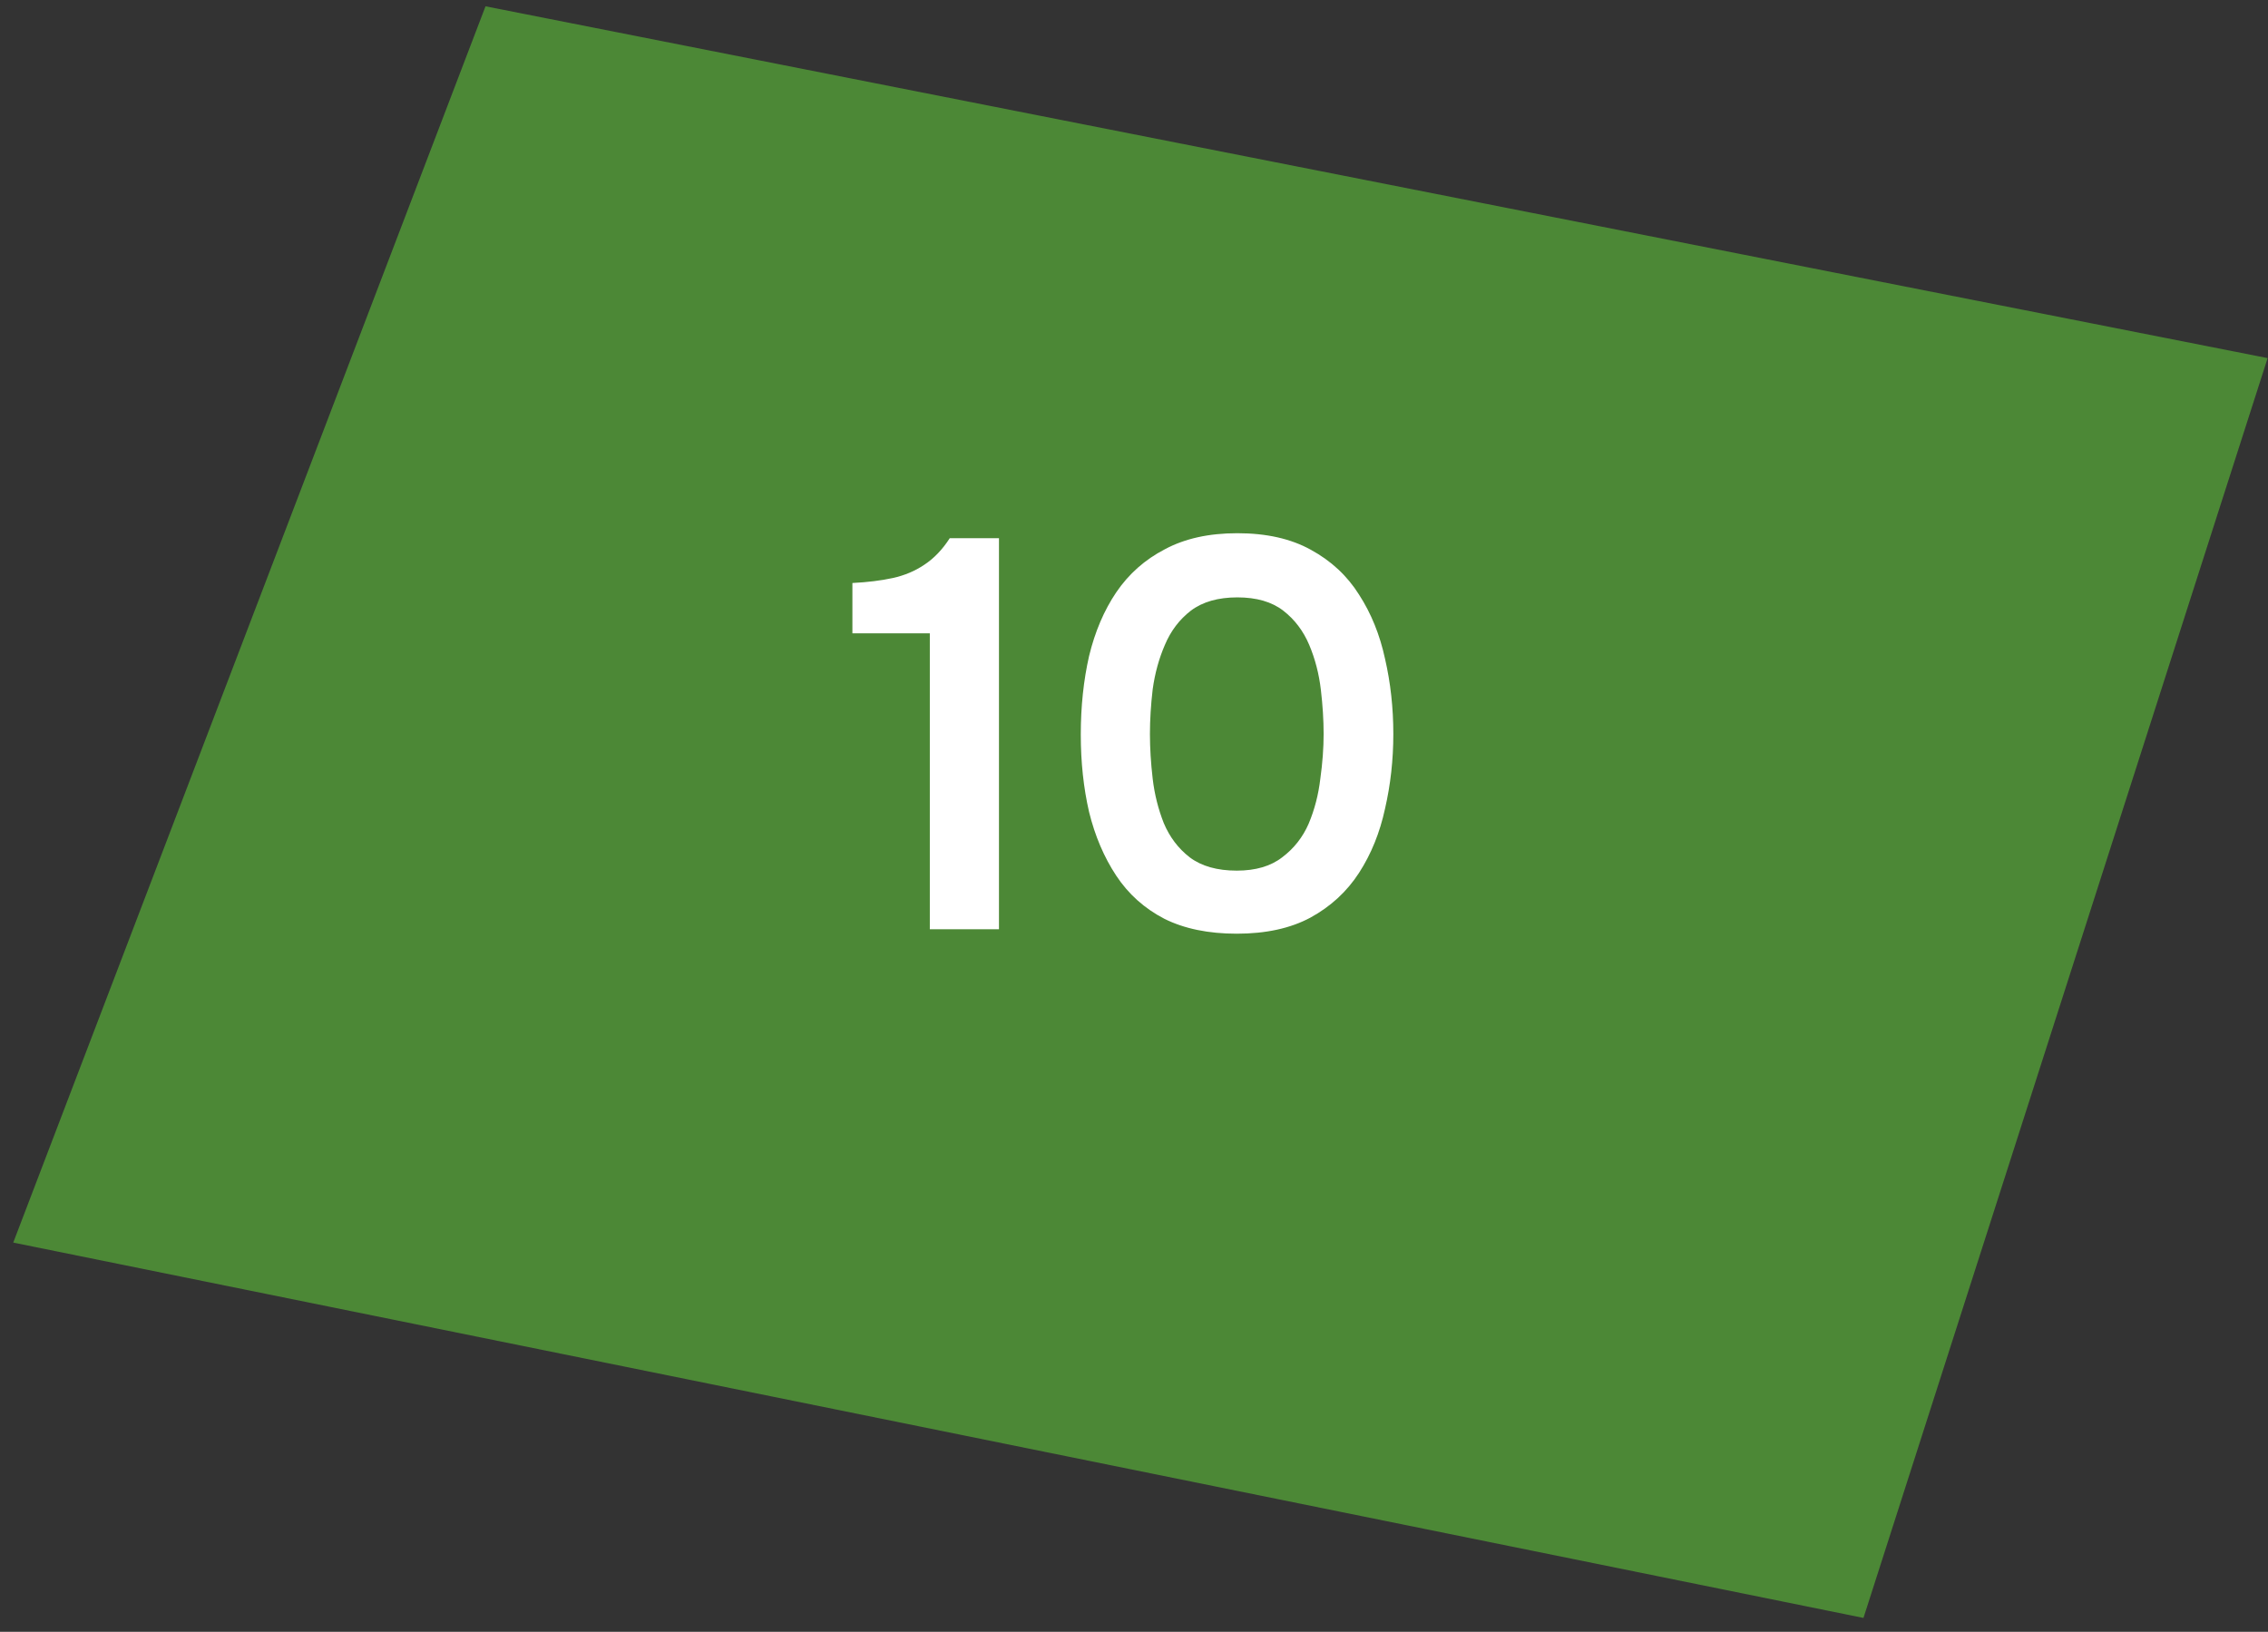
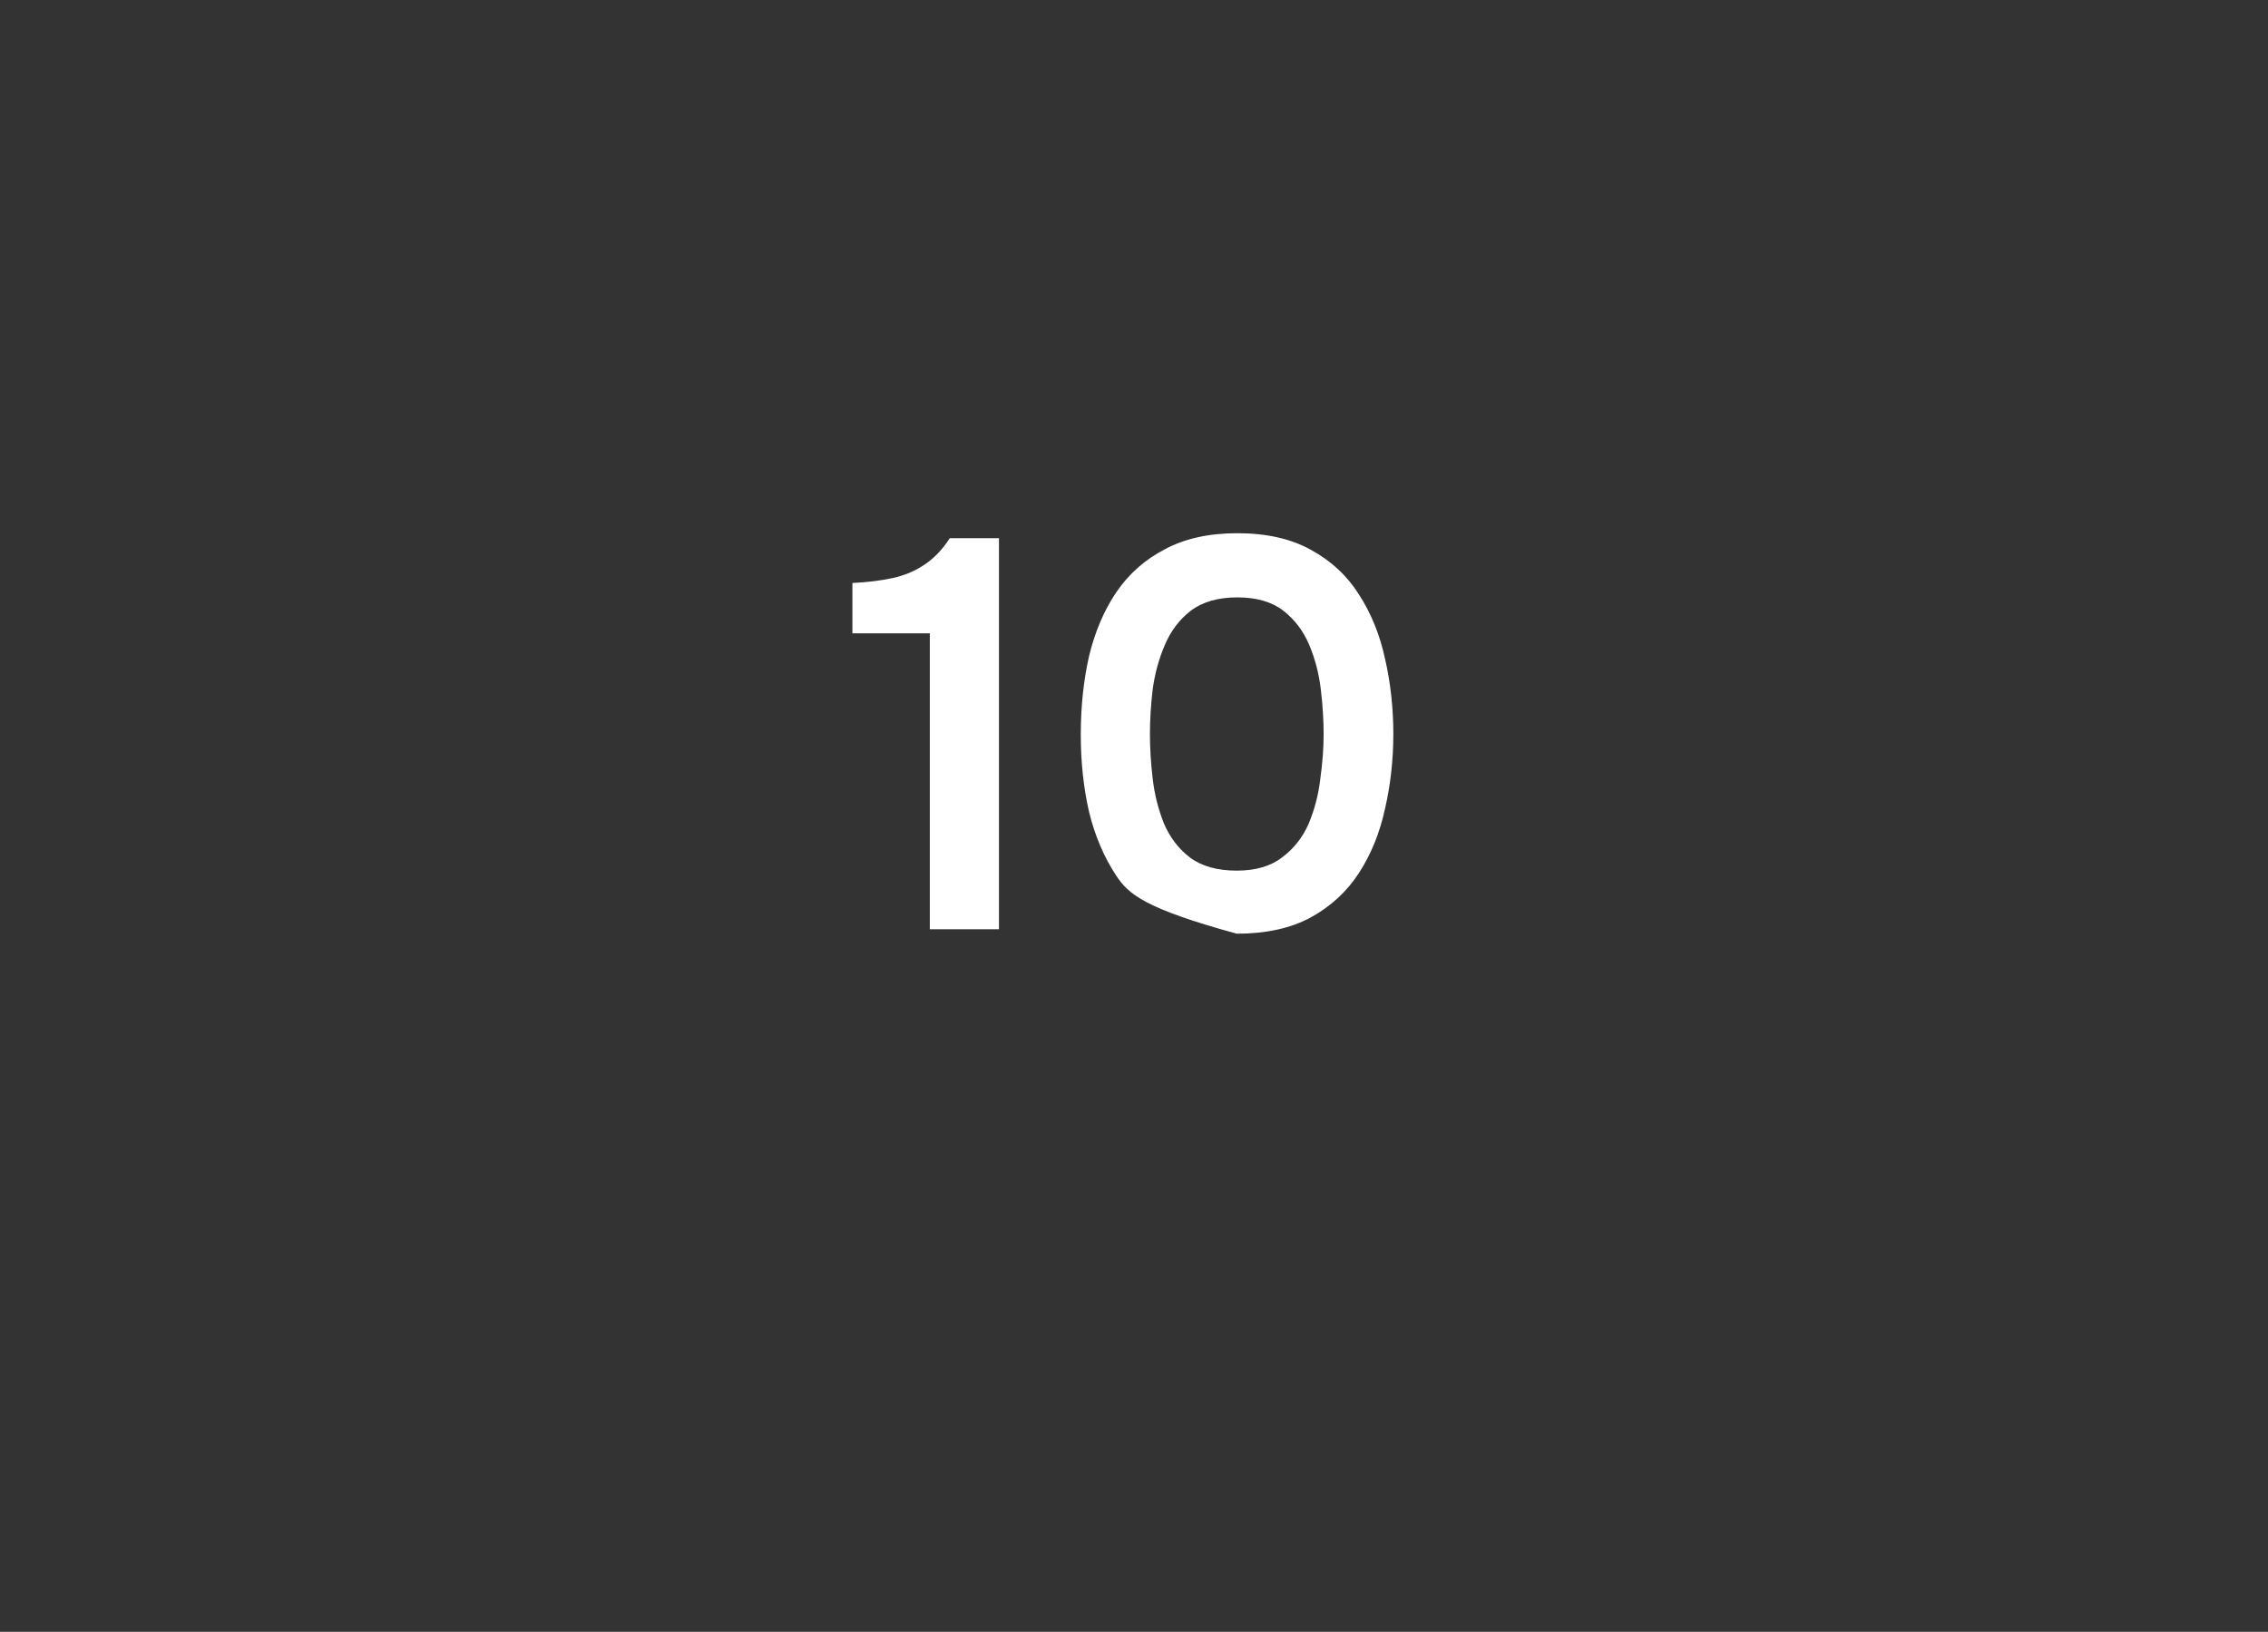
<svg xmlns="http://www.w3.org/2000/svg" width="82" height="59" viewBox="0 0 82 59" fill="none">
  <rect x="0" y="0" width="82" height="59" fill="#333333" stroke="none" />
-   <path d="M17.554 0.228L0.479 44.927L67.374 58.498L81.986 12.948L17.554 0.228Z" fill="#5EC23A" fill-opacity="0.6" />
-   <path d="M33.618 33.599V22.899H30.819V21.079C31.365 21.052 31.852 20.992 32.279 20.899C32.705 20.805 33.085 20.645 33.419 20.419C33.765 20.192 34.072 19.872 34.339 19.459H36.118V33.599H33.618ZM44.716 33.759C43.689 33.759 42.816 33.579 42.096 33.219C41.376 32.845 40.796 32.325 40.356 31.659C39.916 30.992 39.589 30.225 39.376 29.359C39.176 28.492 39.076 27.559 39.076 26.559C39.076 25.545 39.176 24.599 39.376 23.719C39.589 22.839 39.916 22.072 40.356 21.419C40.809 20.752 41.396 20.232 42.116 19.859C42.836 19.472 43.709 19.279 44.736 19.279C45.789 19.279 46.676 19.479 47.396 19.879C48.129 20.279 48.709 20.819 49.136 21.499C49.576 22.179 49.889 22.952 50.076 23.819C50.276 24.685 50.376 25.592 50.376 26.539C50.376 27.472 50.276 28.372 50.076 29.239C49.889 30.105 49.576 30.879 49.136 31.559C48.696 32.239 48.109 32.779 47.376 33.179C46.656 33.565 45.769 33.759 44.716 33.759ZM44.716 31.479C45.396 31.479 45.942 31.319 46.356 30.999C46.782 30.679 47.102 30.272 47.316 29.779C47.529 29.272 47.669 28.732 47.736 28.159C47.816 27.585 47.856 27.045 47.856 26.539C47.856 26.032 47.822 25.499 47.756 24.939C47.689 24.365 47.549 23.825 47.336 23.319C47.122 22.812 46.809 22.399 46.396 22.079C45.982 21.759 45.429 21.599 44.736 21.599C44.042 21.599 43.482 21.759 43.056 22.079C42.642 22.399 42.329 22.812 42.116 23.319C41.902 23.812 41.756 24.345 41.676 24.919C41.609 25.492 41.576 26.032 41.576 26.539C41.576 27.045 41.609 27.585 41.676 28.159C41.742 28.719 41.876 29.252 42.076 29.759C42.289 30.265 42.602 30.679 43.016 30.999C43.442 31.319 44.009 31.479 44.716 31.479Z" fill="white" />
+   <path d="M33.618 33.599V22.899H30.819V21.079C31.365 21.052 31.852 20.992 32.279 20.899C32.705 20.805 33.085 20.645 33.419 20.419C33.765 20.192 34.072 19.872 34.339 19.459H36.118V33.599H33.618ZM44.716 33.759C41.376 32.845 40.796 32.325 40.356 31.659C39.916 30.992 39.589 30.225 39.376 29.359C39.176 28.492 39.076 27.559 39.076 26.559C39.076 25.545 39.176 24.599 39.376 23.719C39.589 22.839 39.916 22.072 40.356 21.419C40.809 20.752 41.396 20.232 42.116 19.859C42.836 19.472 43.709 19.279 44.736 19.279C45.789 19.279 46.676 19.479 47.396 19.879C48.129 20.279 48.709 20.819 49.136 21.499C49.576 22.179 49.889 22.952 50.076 23.819C50.276 24.685 50.376 25.592 50.376 26.539C50.376 27.472 50.276 28.372 50.076 29.239C49.889 30.105 49.576 30.879 49.136 31.559C48.696 32.239 48.109 32.779 47.376 33.179C46.656 33.565 45.769 33.759 44.716 33.759ZM44.716 31.479C45.396 31.479 45.942 31.319 46.356 30.999C46.782 30.679 47.102 30.272 47.316 29.779C47.529 29.272 47.669 28.732 47.736 28.159C47.816 27.585 47.856 27.045 47.856 26.539C47.856 26.032 47.822 25.499 47.756 24.939C47.689 24.365 47.549 23.825 47.336 23.319C47.122 22.812 46.809 22.399 46.396 22.079C45.982 21.759 45.429 21.599 44.736 21.599C44.042 21.599 43.482 21.759 43.056 22.079C42.642 22.399 42.329 22.812 42.116 23.319C41.902 23.812 41.756 24.345 41.676 24.919C41.609 25.492 41.576 26.032 41.576 26.539C41.576 27.045 41.609 27.585 41.676 28.159C41.742 28.719 41.876 29.252 42.076 29.759C42.289 30.265 42.602 30.679 43.016 30.999C43.442 31.319 44.009 31.479 44.716 31.479Z" fill="white" />
</svg>